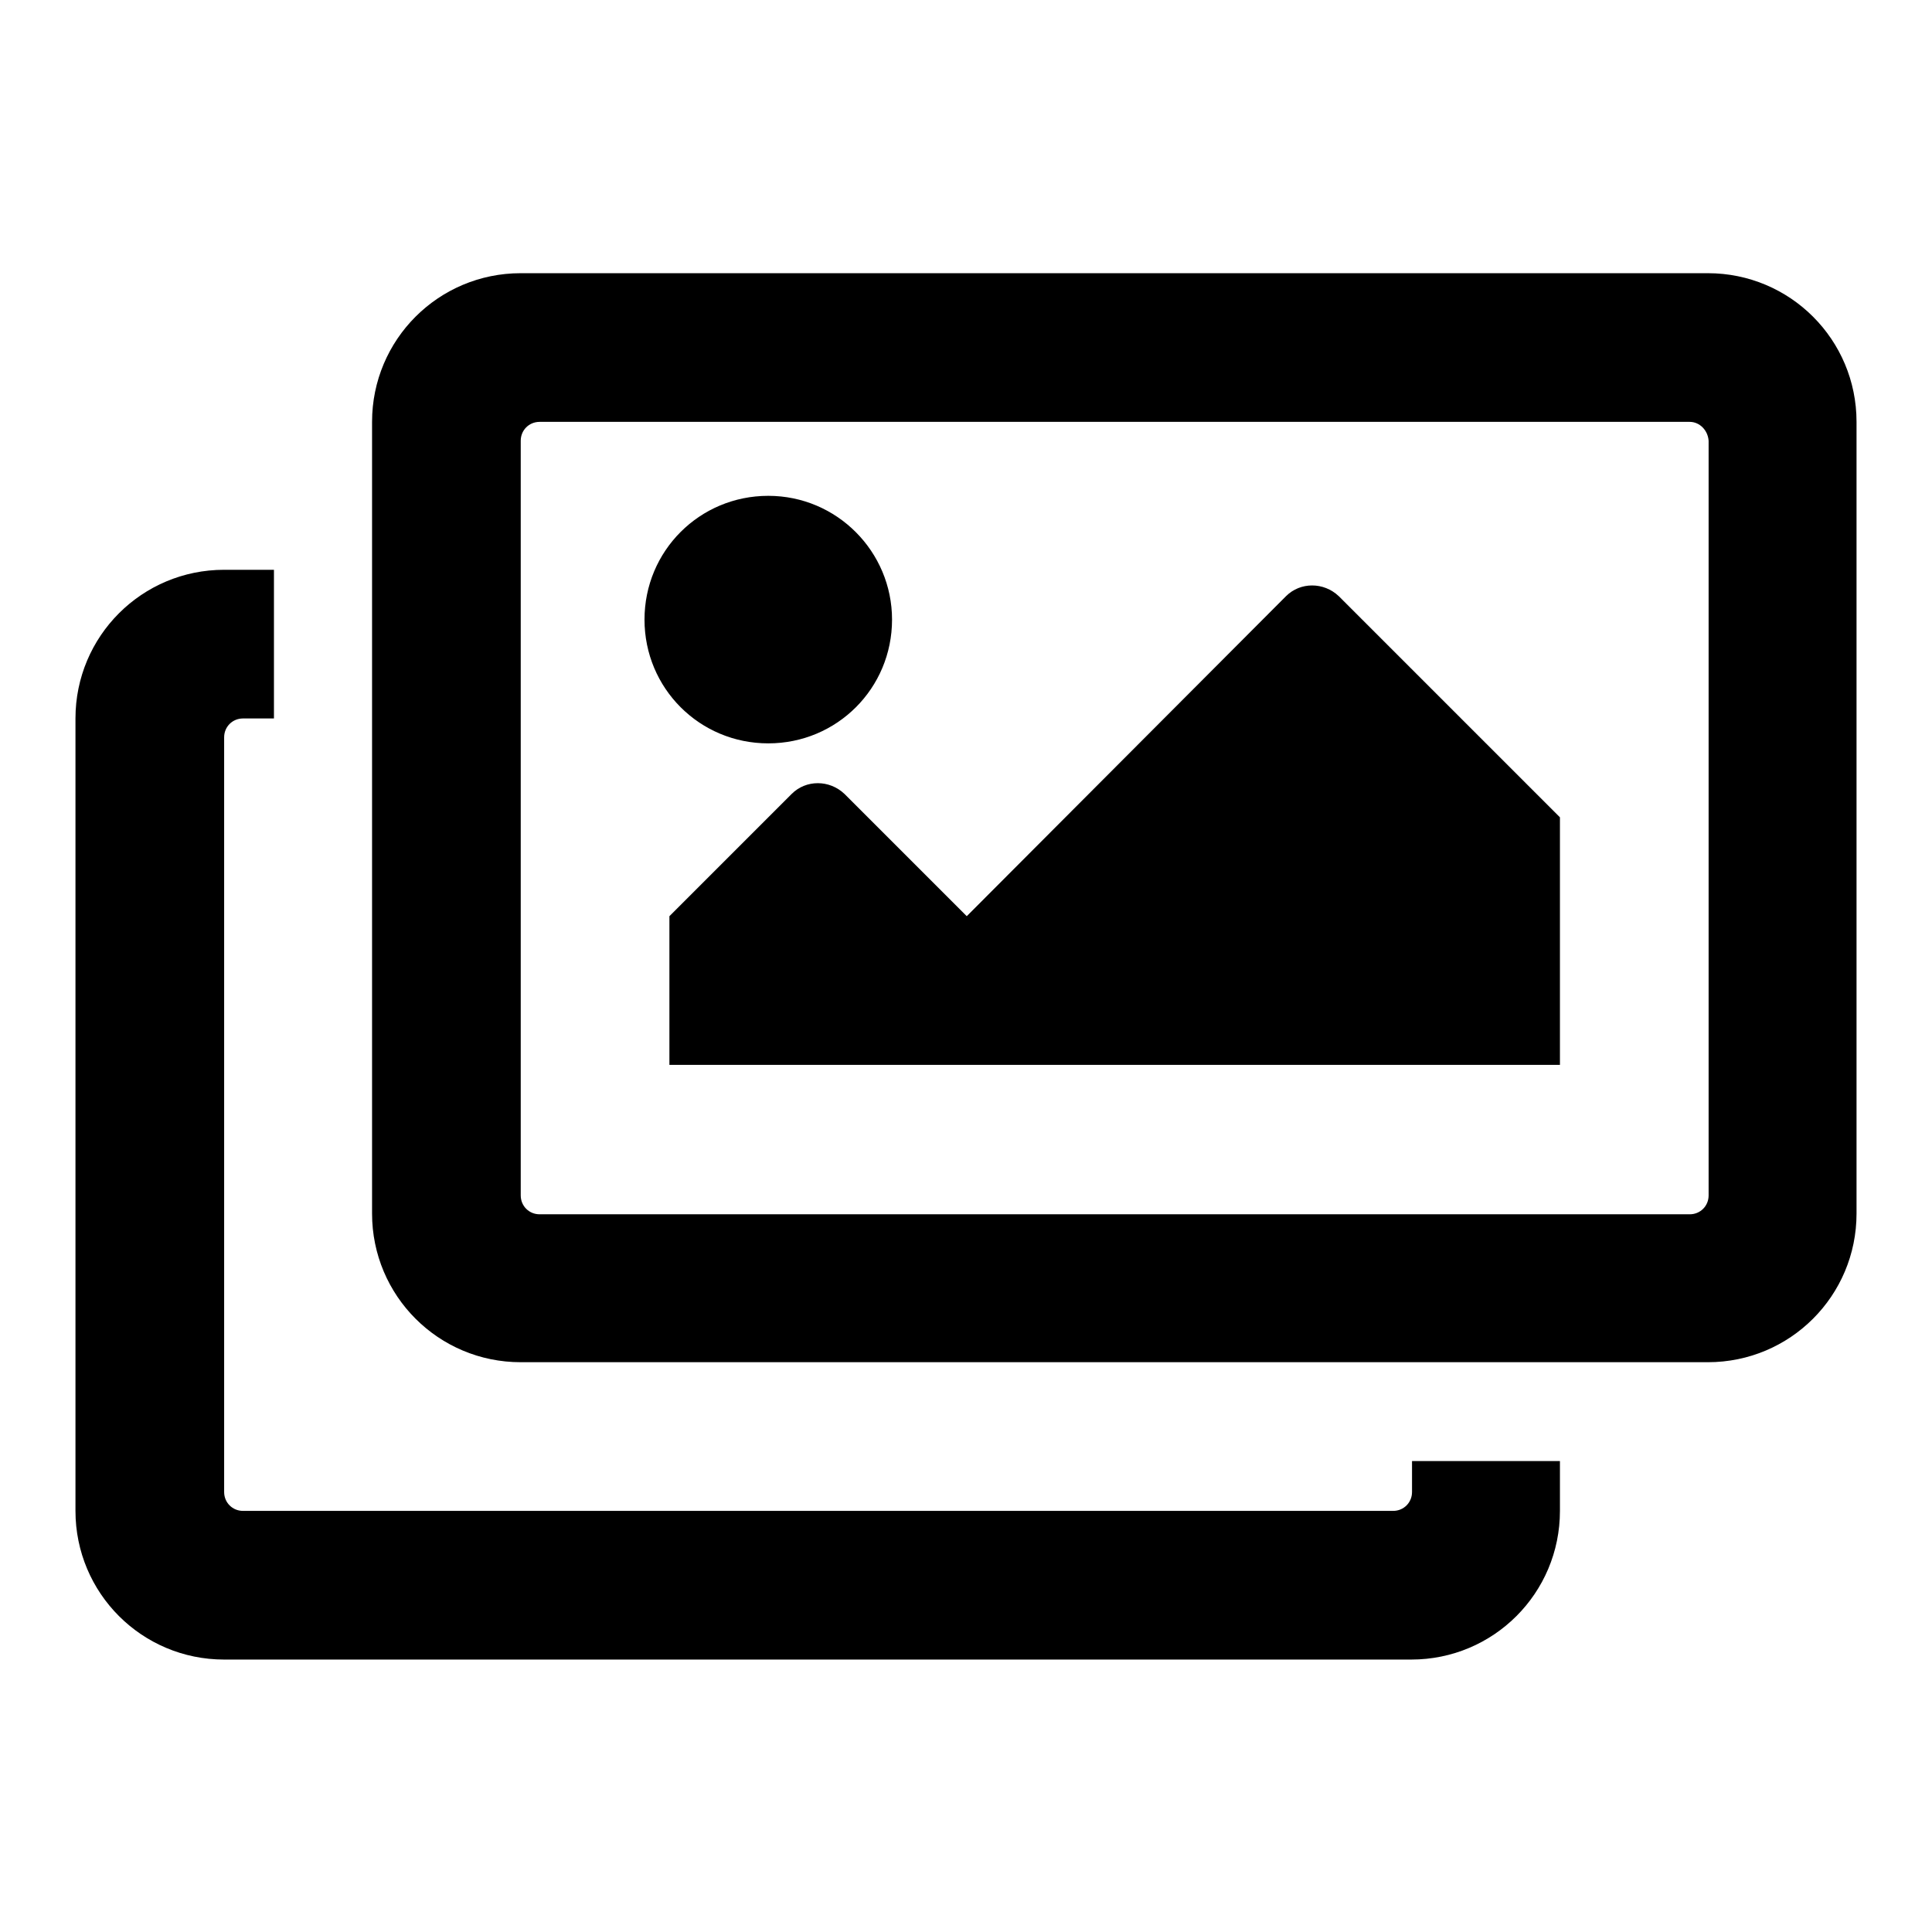
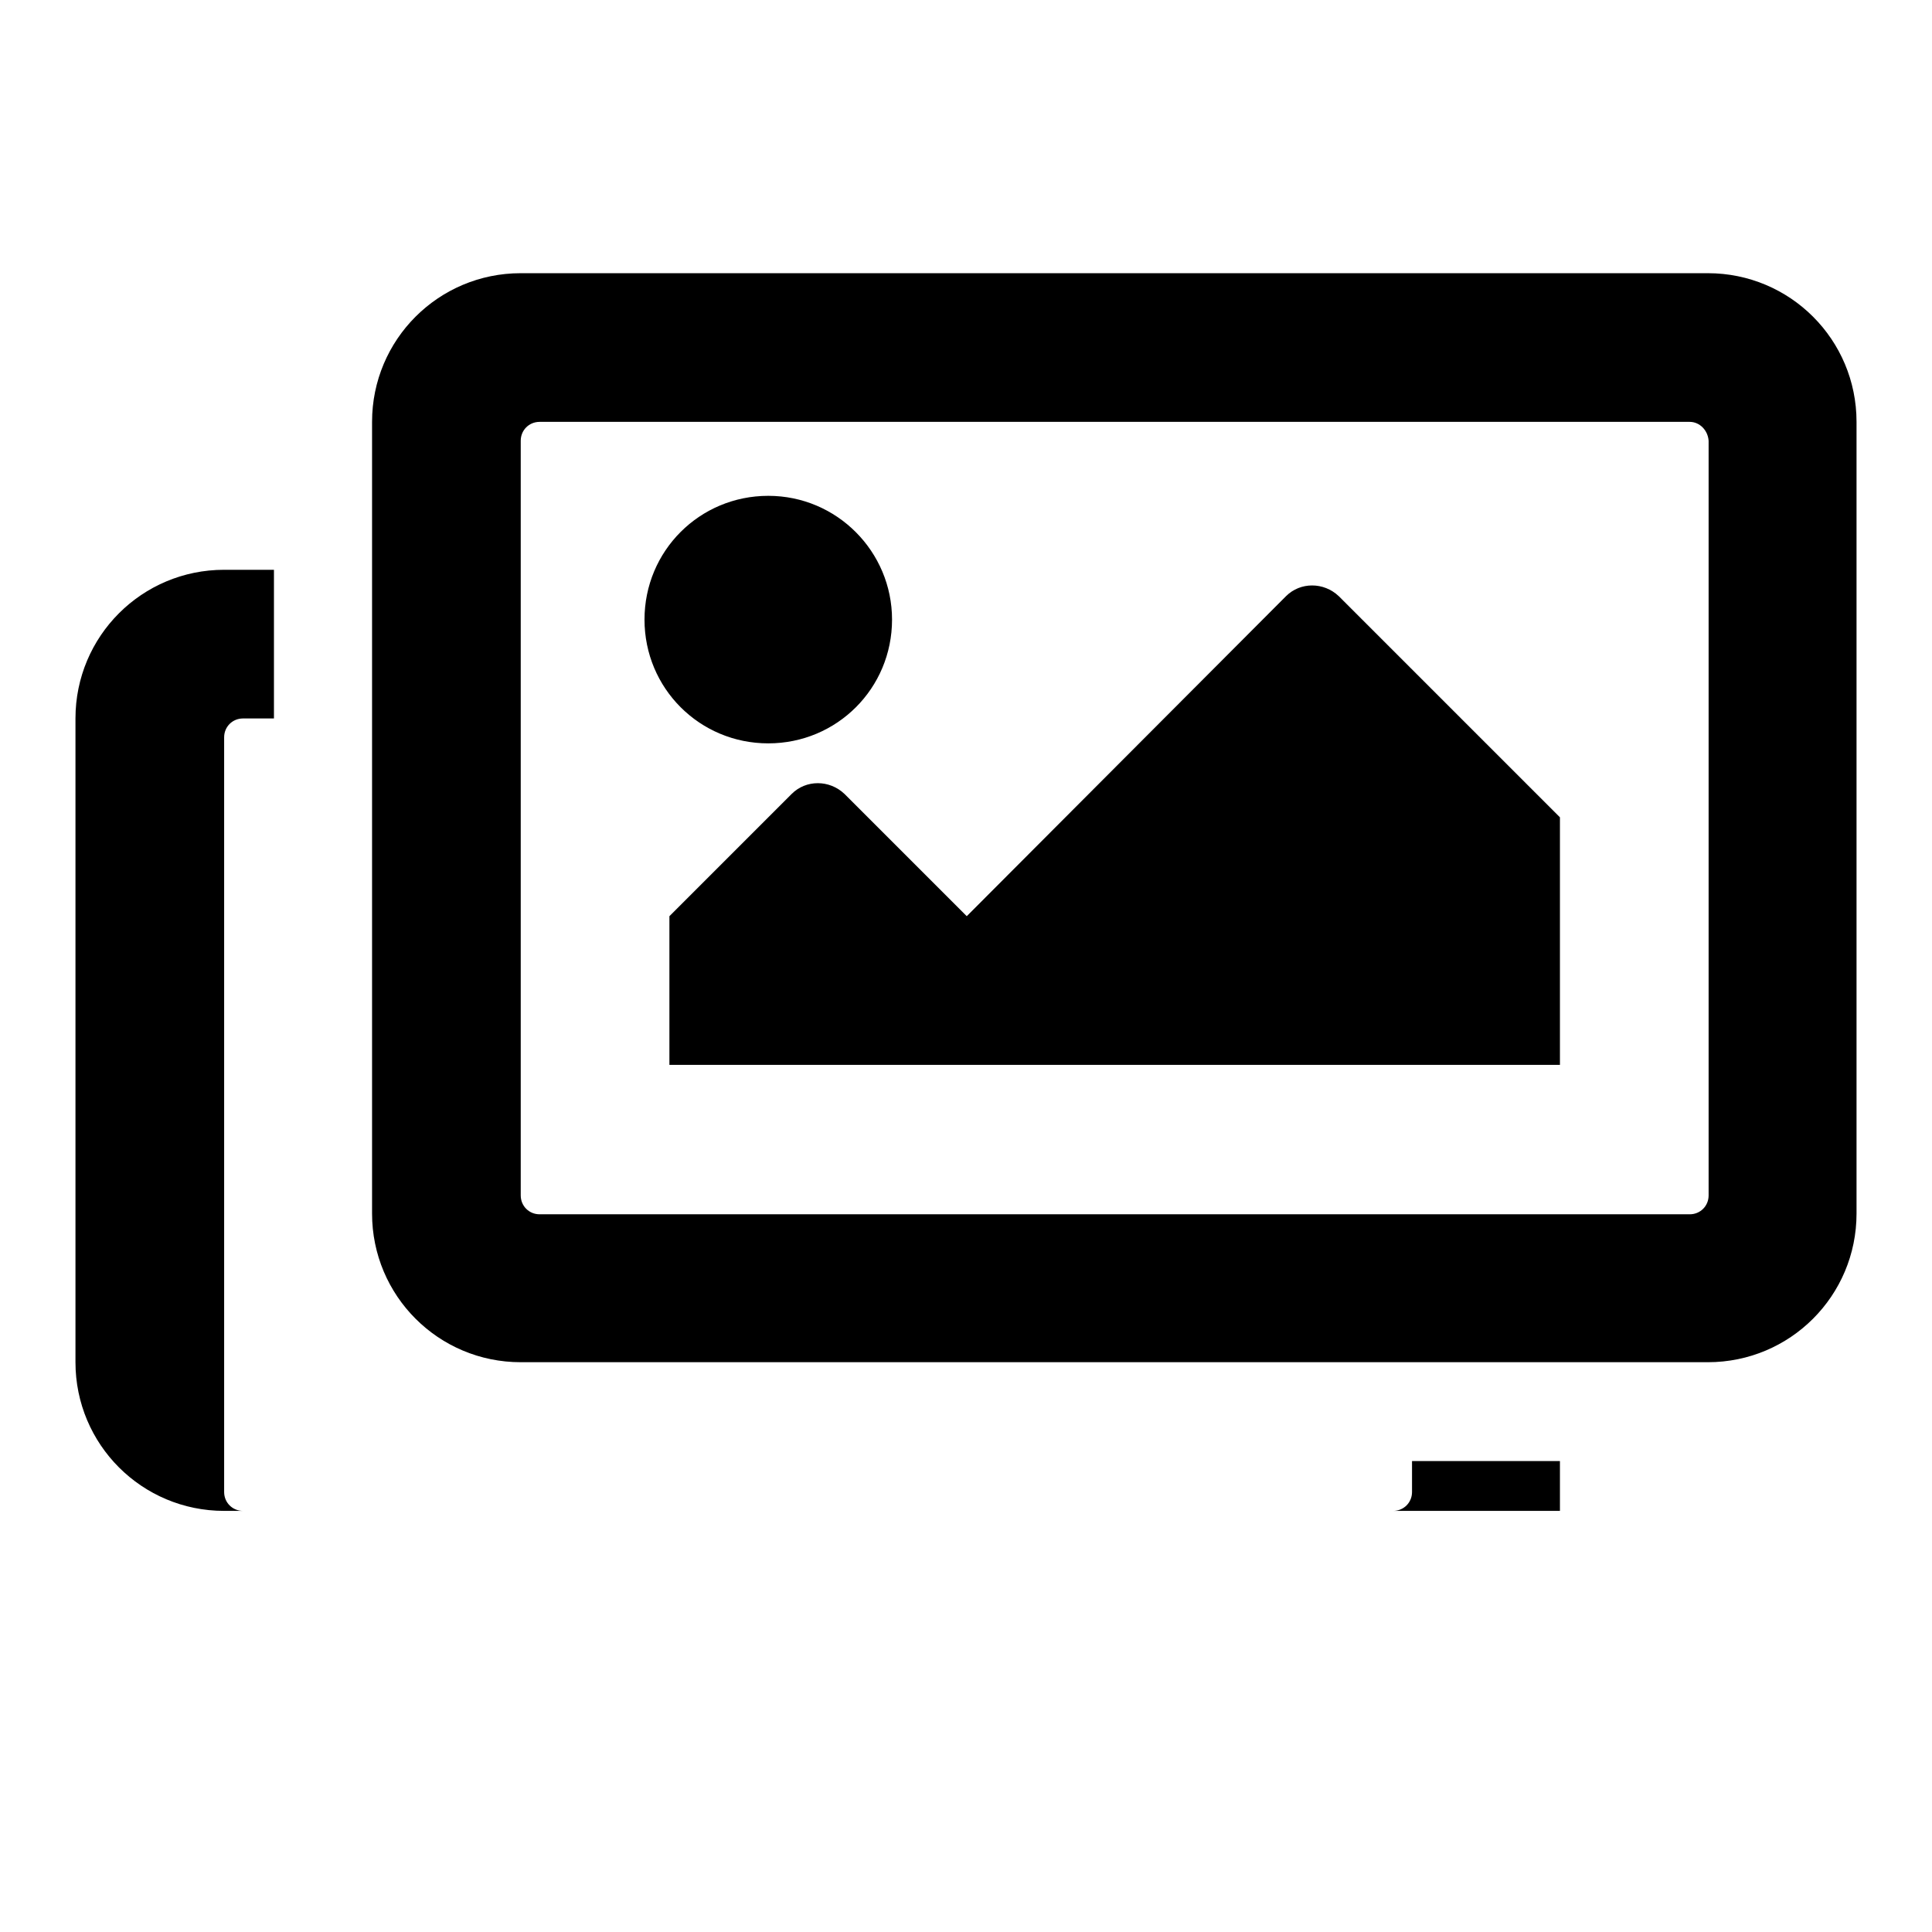
<svg xmlns="http://www.w3.org/2000/svg" version="1.1" x="0px" y="0px" viewBox="0 0 256 256" enable-background="new 0 0 256 256" xml:space="preserve">
  <g>
-     <path fill="#000000" d="M206.7,193.6v6.6c0,10.9-8.8,19.7-19.7,19.7H29.7c-10.9,0-19.7-8.8-19.7-19.7V95.2 c0-10.9,8.8-19.7,19.7-19.7h6.6v19.7h-4.1c-1.4,0-2.5,1.1-2.5,2.5v100c0,1.4,1.1,2.5,2.5,2.5h152.4c1.4,0,2.5-1.1,2.5-2.5v-4.1 H206.7z M223.9,55.9H71.5c-1.4,0-2.5,1.1-2.5,2.5v100c0,1.4,1.1,2.5,2.5,2.5h152.4c1.4,0,2.5-1.1,2.5-2.5v-100 C226.3,57,225.2,55.9,223.9,55.9z M226.3,36.2c10.9,0,19.7,8.8,19.7,19.7v104.9c0,10.9-8.8,19.7-19.7,19.7H69 c-10.9,0-19.7-8.8-19.7-19.7V55.9c0-10.9,8.8-19.7,19.7-19.7H226.3z M118.2,82.1c0,9.1-7.3,16.4-16.4,16.4s-16.4-7.3-16.4-16.4 s7.3-16.4,16.4-16.4S118.2,73.1,118.2,82.1z M88.7,121.4l16.2-16.2c1.9-1.9,5-1.9,7,0l16.2,16.2L170.4,79c1.9-1.9,5-1.9,7,0 l29.3,29.3v32.8h-118V121.4z" />
+     <path fill="#000000" d="M206.7,193.6v6.6H29.7c-10.9,0-19.7-8.8-19.7-19.7V95.2 c0-10.9,8.8-19.7,19.7-19.7h6.6v19.7h-4.1c-1.4,0-2.5,1.1-2.5,2.5v100c0,1.4,1.1,2.5,2.5,2.5h152.4c1.4,0,2.5-1.1,2.5-2.5v-4.1 H206.7z M223.9,55.9H71.5c-1.4,0-2.5,1.1-2.5,2.5v100c0,1.4,1.1,2.5,2.5,2.5h152.4c1.4,0,2.5-1.1,2.5-2.5v-100 C226.3,57,225.2,55.9,223.9,55.9z M226.3,36.2c10.9,0,19.7,8.8,19.7,19.7v104.9c0,10.9-8.8,19.7-19.7,19.7H69 c-10.9,0-19.7-8.8-19.7-19.7V55.9c0-10.9,8.8-19.7,19.7-19.7H226.3z M118.2,82.1c0,9.1-7.3,16.4-16.4,16.4s-16.4-7.3-16.4-16.4 s7.3-16.4,16.4-16.4S118.2,73.1,118.2,82.1z M88.7,121.4l16.2-16.2c1.9-1.9,5-1.9,7,0l16.2,16.2L170.4,79c1.9-1.9,5-1.9,7,0 l29.3,29.3v32.8h-118V121.4z" />
  </g>
</svg>